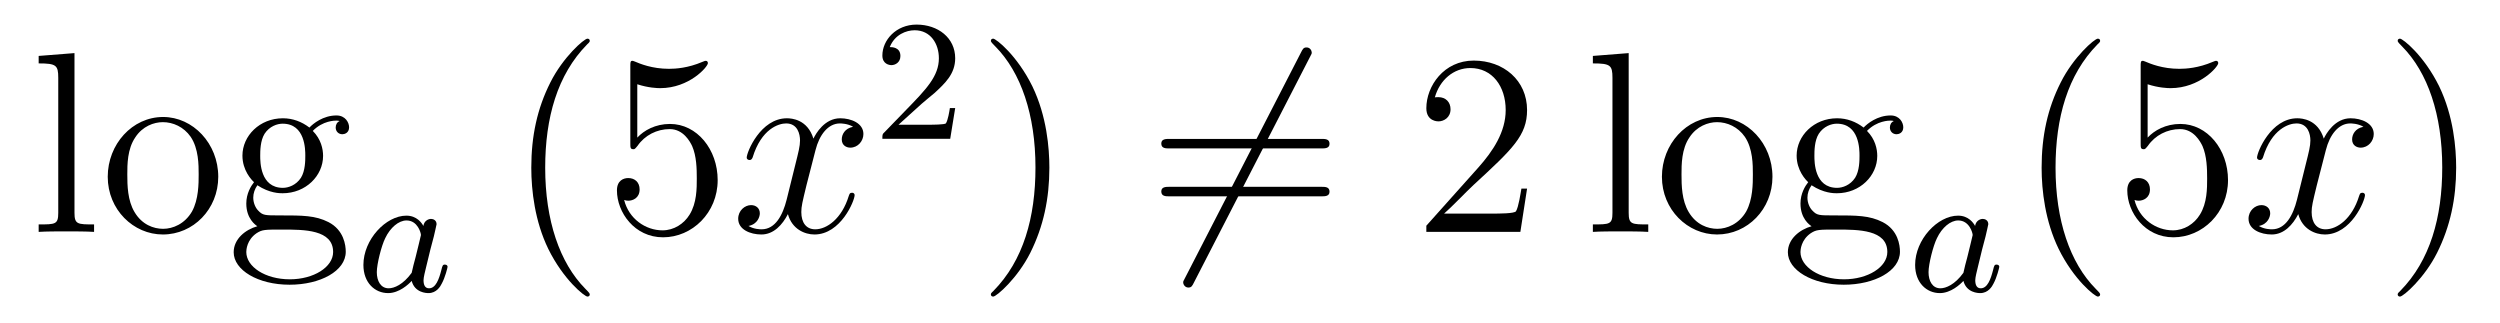
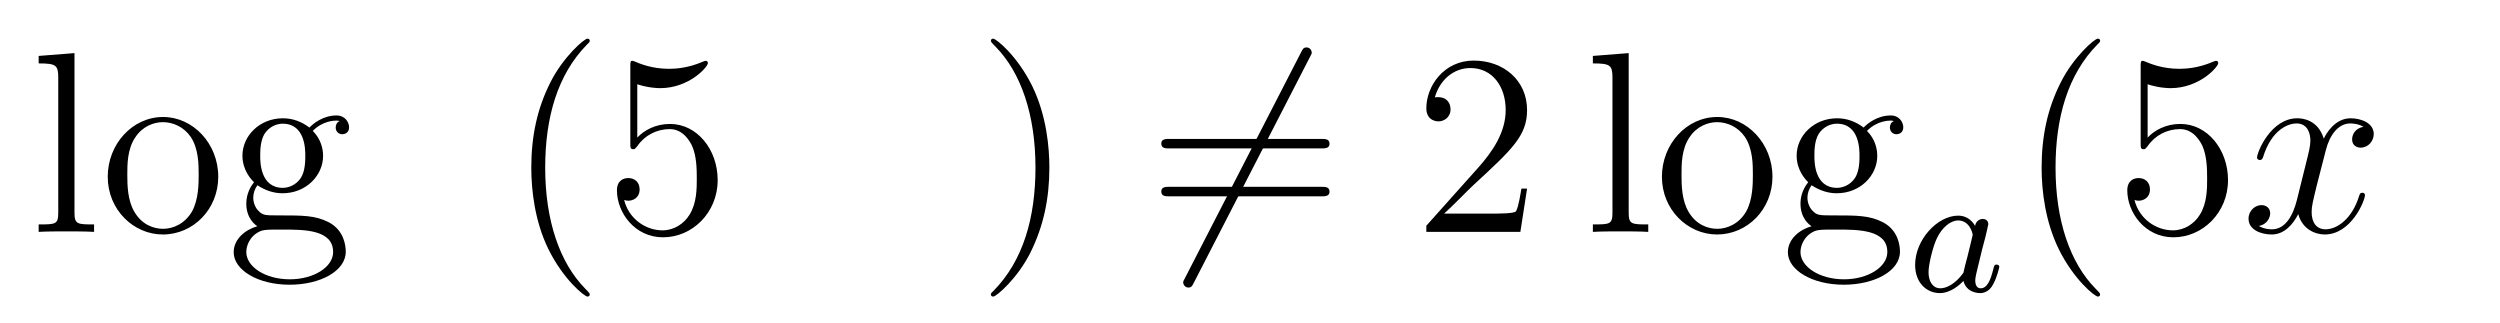
<svg xmlns="http://www.w3.org/2000/svg" height="15pt" version="1.1" viewBox="0 -15 116 15" width="116pt">
  <g id="page1">
    <g transform="matrix(1 0 0 1 -127 650)">
      <path d="M130.456 -662.536L128.794 -662.405V-662.058C129.608 -662.058 129.703 -661.974 129.703 -661.388V-655.125C129.703 -654.587 129.572 -654.587 128.794 -654.587V-654.24C129.129 -654.264 129.715 -654.264 130.073 -654.264C130.432 -654.264 131.03 -654.264 131.365 -654.24V-654.587C130.6 -654.587 130.456 -654.587 130.456 -655.125V-662.536ZM137.127 -656.798C137.127 -658.34 135.955 -659.572 134.569 -659.572C133.134 -659.572 131.999 -658.304 131.999 -656.798C131.999 -655.268 133.194 -654.12 134.557 -654.12C135.967 -654.12 137.127 -655.292 137.127 -656.798ZM134.569 -654.383C134.127 -654.383 133.588 -654.575 133.242 -655.16C132.919 -655.698 132.907 -656.404 132.907 -656.906C132.907 -657.36 132.907 -658.089 133.278 -658.627C133.612 -659.141 134.138 -659.332 134.557 -659.332C135.023 -659.332 135.525 -659.117 135.848 -658.651C136.218 -658.101 136.218 -657.348 136.218 -656.906C136.218 -656.487 136.218 -655.746 135.907 -655.184C135.573 -654.611 135.023 -654.383 134.569 -654.383ZM138.942 -656.404C139.504 -656.033 139.982 -656.033 140.114 -656.033C141.19 -656.033 141.991 -656.846 141.991 -657.767C141.991 -658.089 141.895 -658.543 141.513 -658.926C141.979 -659.404 142.54 -659.404 142.6 -659.404C142.648 -659.404 142.708 -659.404 142.756 -659.38C142.636 -659.332 142.576 -659.213 142.576 -659.081C142.576 -658.914 142.696 -658.771 142.887 -658.771C142.983 -658.771 143.198 -658.83 143.198 -659.093C143.198 -659.308 143.031 -659.643 142.612 -659.643C141.991 -659.643 141.525 -659.261 141.357 -659.081C140.999 -659.356 140.58 -659.512 140.126 -659.512C139.05 -659.512 138.249 -658.699 138.249 -657.778C138.249 -657.097 138.667 -656.655 138.787 -656.547C138.644 -656.368 138.428 -656.021 138.428 -655.555C138.428 -654.862 138.847 -654.563 138.942 -654.503C138.392 -654.348 137.843 -653.917 137.843 -653.296C137.843 -652.471 138.966 -651.789 140.437 -651.789C141.859 -651.789 143.043 -652.423 143.043 -653.32C143.043 -653.618 142.959 -654.324 142.242 -654.694C141.632 -655.005 141.034 -655.005 140.006 -655.005C139.277 -655.005 139.193 -655.005 138.978 -655.232C138.859 -655.352 138.751 -655.579 138.751 -655.83C138.751 -656.033 138.823 -656.236 138.942 -656.404ZM140.126 -656.284C139.074 -656.284 139.074 -657.492 139.074 -657.767C139.074 -657.982 139.074 -658.472 139.277 -658.794C139.504 -659.141 139.863 -659.261 140.114 -659.261C141.166 -659.261 141.166 -658.053 141.166 -657.778C141.166 -657.563 141.166 -657.073 140.963 -656.75C140.736 -656.404 140.377 -656.284 140.126 -656.284ZM140.449 -652.04C139.301 -652.04 138.428 -652.626 138.428 -653.307C138.428 -653.403 138.452 -653.869 138.906 -654.18C139.17 -654.348 139.277 -654.348 140.114 -654.348C141.106 -654.348 142.457 -654.348 142.457 -653.307C142.457 -652.602 141.548 -652.04 140.449 -652.04Z" fill-rule="evenodd" />
-       <path d="M146.644 -654.516C146.572 -654.652 146.341 -654.994 145.855 -654.994C144.907 -654.994 143.862 -653.887 143.862 -652.707C143.862 -651.878 144.397 -651.4 145.01 -651.4C145.52 -651.4 145.958 -651.807 146.102 -651.966C146.245 -651.416 146.787 -651.4 146.883 -651.4C147.249 -651.4 147.432 -651.703 147.496 -651.838C147.656 -652.125 147.767 -652.587 147.767 -652.619C147.767 -652.667 147.735 -652.723 147.64 -652.723S147.528 -652.675 147.48 -652.476C147.369 -652.038 147.217 -651.623 146.907 -651.623C146.723 -651.623 146.652 -651.775 146.652 -651.998C146.652 -652.133 146.723 -652.404 146.771 -652.603C146.819 -652.803 146.938 -653.281 146.97 -653.424L147.13 -654.03C147.169 -654.221 147.257 -654.556 147.257 -654.596C147.257 -654.779 147.106 -654.843 147.002 -654.843C146.883 -654.843 146.683 -654.763 146.644 -654.516ZM146.102 -652.341C145.703 -651.791 145.289 -651.623 145.034 -651.623C144.668 -651.623 144.484 -651.958 144.484 -652.372C144.484 -652.747 144.699 -653.6 144.875 -653.95C145.106 -654.436 145.496 -654.771 145.863 -654.771C146.381 -654.771 146.532 -654.189 146.532 -654.094C146.532 -654.062 146.333 -653.281 146.285 -653.074C146.182 -652.699 146.182 -652.683 146.102 -652.341Z" fill-rule="evenodd" />
      <path d="M154.365 -651.335C154.365 -651.371 154.365 -651.395 154.162 -651.598C152.967 -652.806 152.297 -654.778 152.297 -657.217C152.297 -659.536 152.859 -661.532 154.246 -662.943C154.365 -663.05 154.365 -663.074 154.365 -663.11C154.365 -663.182 154.305 -663.206 154.257 -663.206C154.102 -663.206 153.122 -662.345 152.536 -661.173C151.927 -659.966 151.652 -658.687 151.652 -657.217C151.652 -656.152 151.819 -654.73 152.44 -653.451C153.146 -652.017 154.126 -651.239 154.257 -651.239C154.305 -651.239 154.365 -651.263 154.365 -651.335ZM156.57 -661.09C157.084 -660.922 157.502 -660.91 157.634 -660.91C158.985 -660.91 159.846 -661.902 159.846 -662.07C159.846 -662.118 159.822 -662.178 159.75 -662.178C159.726 -662.178 159.702 -662.178 159.594 -662.13C158.925 -661.843 158.351 -661.807 158.041 -661.807C157.251 -661.807 156.69 -662.046 156.462 -662.142C156.379 -662.178 156.355 -662.178 156.343 -662.178C156.247 -662.178 156.247 -662.106 156.247 -661.914V-658.364C156.247 -658.149 156.247 -658.077 156.391 -658.077C156.451 -658.077 156.462 -658.089 156.582 -658.233C156.917 -658.723 157.479 -659.01 158.076 -659.01C158.71 -659.01 159.021 -658.424 159.116 -658.221C159.32 -657.754 159.331 -657.169 159.331 -656.714C159.331 -656.26 159.331 -655.579 158.997 -655.041C158.734 -654.611 158.267 -654.312 157.741 -654.312C156.952 -654.312 156.176 -654.85 155.96 -655.722C156.02 -655.698 156.092 -655.687 156.152 -655.687C156.355 -655.687 156.678 -655.806 156.678 -656.212C156.678 -656.547 156.451 -656.738 156.152 -656.738C155.937 -656.738 155.626 -656.631 155.626 -656.165C155.626 -655.148 156.439 -653.989 157.766 -653.989C159.116 -653.989 160.3 -655.125 160.3 -656.643C160.3 -658.065 159.343 -659.249 158.088 -659.249C157.407 -659.249 156.881 -658.95 156.57 -658.615V-661.09Z" fill-rule="evenodd" />
-       <path d="M166.584 -659.117C166.201 -659.046 166.058 -658.759 166.058 -658.532C166.058 -658.245 166.285 -658.149 166.452 -658.149C166.811 -658.149 167.062 -658.46 167.062 -658.782C167.062 -659.285 166.488 -659.512 165.986 -659.512C165.257 -659.512 164.85 -658.794 164.743 -658.567C164.468 -659.464 163.727 -659.512 163.512 -659.512C162.292 -659.512 161.647 -657.946 161.647 -657.683C161.647 -657.635 161.694 -657.575 161.778 -657.575C161.874 -657.575 161.898 -657.647 161.922 -657.695C162.328 -659.022 163.129 -659.273 163.476 -659.273C164.014 -659.273 164.121 -658.771 164.121 -658.484C164.121 -658.221 164.049 -657.946 163.906 -657.372L163.5 -655.734C163.32 -655.017 162.974 -654.36 162.34 -654.36C162.28 -654.36 161.982 -654.36 161.73 -654.515C162.161 -654.599 162.256 -654.957 162.256 -655.101C162.256 -655.34 162.077 -655.483 161.85 -655.483C161.563 -655.483 161.252 -655.232 161.252 -654.85C161.252 -654.348 161.814 -654.12 162.328 -654.12C162.902 -654.12 163.308 -654.575 163.559 -655.065C163.751 -654.36 164.348 -654.12 164.791 -654.12C166.01 -654.12 166.655 -655.687 166.655 -655.949C166.655 -656.009 166.608 -656.057 166.536 -656.057C166.428 -656.057 166.416 -655.997 166.381 -655.902C166.058 -654.85 165.364 -654.36 164.827 -654.36C164.408 -654.36 164.181 -654.67 164.181 -655.16C164.181 -655.423 164.229 -655.615 164.42 -656.404L164.838 -658.029C165.018 -658.747 165.424 -659.273 165.974 -659.273C165.998 -659.273 166.333 -659.273 166.584 -659.117Z" fill-rule="evenodd" />
-       <path d="M169.767 -660.186C169.895 -660.305 170.229 -660.568 170.357 -660.68C170.851 -661.134 171.321 -661.572 171.321 -662.297C171.321 -663.245 170.524 -663.859 169.528 -663.859C168.572 -663.859 167.942 -663.134 167.942 -662.425C167.942 -662.034 168.253 -661.978 168.365 -661.978C168.532 -661.978 168.779 -662.098 168.779 -662.401C168.779 -662.815 168.381 -662.815 168.285 -662.815C168.516 -663.397 169.05 -663.596 169.44 -663.596C170.182 -663.596 170.564 -662.967 170.564 -662.297C170.564 -661.468 169.982 -660.863 169.042 -659.899L168.038 -658.863C167.942 -658.775 167.942 -658.759 167.942 -658.56H171.09L171.321 -659.986H171.074C171.05 -659.827 170.986 -659.428 170.891 -659.277C170.843 -659.213 170.237 -659.213 170.11 -659.213H168.691L169.767 -660.186Z" fill-rule="evenodd" />
      <path d="M175.691 -657.217C175.691 -658.125 175.572 -659.607 174.902 -660.994C174.197 -662.428 173.217 -663.206 173.085 -663.206C173.037 -663.206 172.977 -663.182 172.977 -663.11C172.977 -663.074 172.977 -663.05 173.181 -662.847C174.376 -661.64 175.046 -659.667 175.046 -657.228C175.046 -654.909 174.484 -652.913 173.097 -651.502C172.977 -651.395 172.977 -651.371 172.977 -651.335C172.977 -651.263 173.037 -651.239 173.085 -651.239C173.24 -651.239 174.221 -652.1 174.807 -653.272C175.416 -654.491 175.691 -655.782 175.691 -657.217Z" fill-rule="evenodd" />
      <path d="M187.77 -662.333C187.865 -662.5 187.865 -662.524 187.865 -662.56C187.865 -662.644 187.794 -662.799 187.626 -662.799C187.483 -662.799 187.447 -662.727 187.363 -662.56L181.996 -652.124C181.9 -651.957 181.9 -651.933 181.9 -651.897C181.9 -651.801 181.984 -651.658 182.139 -651.658C182.283 -651.658 182.319 -651.73 182.402 -651.897L187.77 -662.333Z" fill-rule="evenodd" />
      <path d="M188.308 -658.113C188.475 -658.113 188.69 -658.113 188.69 -658.328C188.69 -658.555 188.487 -658.555 188.308 -658.555H181.267C181.099 -658.555 180.884 -658.555 180.884 -658.34C180.884 -658.113 181.087 -658.113 181.267 -658.113H188.308ZM188.308 -655.89C188.475 -655.89 188.69 -655.89 188.69 -656.105C188.69 -656.332 188.487 -656.332 188.308 -656.332H181.267C181.099 -656.332 180.884 -656.332 180.884 -656.117C180.884 -655.89 181.087 -655.89 181.267 -655.89H188.308Z" fill-rule="evenodd" />
      <path d="M197.856 -656.248H197.593C197.557 -656.045 197.461 -655.387 197.341 -655.196C197.258 -655.089 196.577 -655.089 196.218 -655.089H194.006C194.329 -655.364 195.059 -656.129 195.37 -656.416C197.186 -658.089 197.856 -658.711 197.856 -659.894C197.856 -661.269 196.768 -662.189 195.382 -662.189C193.994 -662.189 193.182 -661.006 193.182 -659.978C193.182 -659.368 193.708 -659.368 193.744 -659.368C193.994 -659.368 194.305 -659.547 194.305 -659.93C194.305 -660.265 194.078 -660.492 193.744 -660.492C193.636 -660.492 193.612 -660.492 193.576 -660.48C193.804 -661.293 194.448 -661.843 195.226 -661.843C196.242 -661.843 196.864 -660.994 196.864 -659.894C196.864 -658.878 196.278 -657.993 195.596 -657.228L193.182 -654.527V-654.24H197.545L197.856 -656.248Z" fill-rule="evenodd" />
      <path d="M202.571 -662.536L200.909 -662.405V-662.058C201.722 -662.058 201.818 -661.974 201.818 -661.388V-655.125C201.818 -654.587 201.686 -654.587 200.909 -654.587V-654.24C201.244 -654.264 201.829 -654.264 202.188 -654.264S203.144 -654.264 203.479 -654.24V-654.587C202.715 -654.587 202.571 -654.587 202.571 -655.125V-662.536ZM209.242 -656.798C209.242 -658.34 208.07 -659.572 206.683 -659.572C205.249 -659.572 204.113 -658.304 204.113 -656.798C204.113 -655.268 205.309 -654.12 206.671 -654.12C208.082 -654.12 209.242 -655.292 209.242 -656.798ZM206.683 -654.383C206.242 -654.383 205.703 -654.575 205.356 -655.16C205.033 -655.698 205.022 -656.404 205.022 -656.906C205.022 -657.36 205.022 -658.089 205.392 -658.627C205.727 -659.141 206.254 -659.332 206.671 -659.332C207.138 -659.332 207.64 -659.117 207.962 -658.651C208.333 -658.101 208.333 -657.348 208.333 -656.906C208.333 -656.487 208.333 -655.746 208.022 -655.184C207.688 -654.611 207.138 -654.383 206.683 -654.383ZM211.057 -656.404C211.619 -656.033 212.098 -656.033 212.228 -656.033C213.305 -656.033 214.105 -656.846 214.105 -657.767C214.105 -658.089 214.01 -658.543 213.628 -658.926C214.093 -659.404 214.655 -659.404 214.715 -659.404C214.763 -659.404 214.823 -659.404 214.871 -659.38C214.751 -659.332 214.691 -659.213 214.691 -659.081C214.691 -658.914 214.811 -658.771 215.002 -658.771C215.098 -658.771 215.312 -658.83 215.312 -659.093C215.312 -659.308 215.146 -659.643 214.727 -659.643C214.105 -659.643 213.64 -659.261 213.472 -659.081C213.113 -659.356 212.695 -659.512 212.24 -659.512C211.164 -659.512 210.364 -658.699 210.364 -657.778C210.364 -657.097 210.782 -656.655 210.901 -656.547C210.758 -656.368 210.542 -656.021 210.542 -655.555C210.542 -654.862 210.961 -654.563 211.057 -654.503C210.508 -654.348 209.957 -653.917 209.957 -653.296C209.957 -652.471 211.081 -651.789 212.551 -651.789C213.974 -651.789 215.158 -652.423 215.158 -653.32C215.158 -653.618 215.074 -654.324 214.356 -654.694C213.746 -655.005 213.149 -655.005 212.122 -655.005C211.392 -655.005 211.308 -655.005 211.093 -655.232C210.973 -655.352 210.865 -655.579 210.865 -655.83C210.865 -656.033 210.937 -656.236 211.057 -656.404ZM212.24 -656.284C211.188 -656.284 211.188 -657.492 211.188 -657.767C211.188 -657.982 211.188 -658.472 211.392 -658.794C211.619 -659.141 211.978 -659.261 212.228 -659.261C213.281 -659.261 213.281 -658.053 213.281 -657.778C213.281 -657.563 213.281 -657.073 213.077 -656.75C212.85 -656.404 212.491 -656.284 212.24 -656.284ZM212.563 -652.04C211.416 -652.04 210.542 -652.626 210.542 -653.307C210.542 -653.403 210.568 -653.869 211.021 -654.18C211.284 -654.348 211.392 -654.348 212.228 -654.348C213.221 -654.348 214.572 -654.348 214.572 -653.307C214.572 -652.602 213.662 -652.04 212.563 -652.04Z" fill-rule="evenodd" />
      <path d="M218.644 -654.516C218.572 -654.652 218.341 -654.994 217.855 -654.994C216.906 -654.994 215.862 -653.887 215.862 -652.707C215.862 -651.878 216.396 -651.4 217.01 -651.4C217.52 -651.4 217.958 -651.807 218.102 -651.966C218.245 -651.416 218.786 -651.4 218.882 -651.4C219.25 -651.4 219.432 -651.703 219.497 -651.838C219.655 -652.125 219.767 -652.587 219.767 -652.619C219.767 -652.667 219.736 -652.723 219.64 -652.723C219.544 -652.723 219.528 -652.675 219.48 -652.476C219.368 -652.038 219.217 -651.623 218.906 -651.623C218.724 -651.623 218.652 -651.775 218.652 -651.998C218.652 -652.133 218.724 -652.404 218.771 -652.603C218.819 -652.803 218.939 -653.281 218.97 -653.424L219.13 -654.03C219.169 -654.221 219.257 -654.556 219.257 -654.596C219.257 -654.779 219.106 -654.843 219.002 -654.843C218.882 -654.843 218.683 -654.763 218.644 -654.516ZM218.102 -652.341C217.704 -651.791 217.289 -651.623 217.034 -651.623C216.667 -651.623 216.484 -651.958 216.484 -652.372C216.484 -652.747 216.7 -653.6 216.875 -653.95C217.105 -654.436 217.496 -654.771 217.862 -654.771C218.381 -654.771 218.532 -654.189 218.532 -654.094C218.532 -654.062 218.333 -653.281 218.285 -653.074C218.182 -652.699 218.182 -652.683 218.102 -652.341Z" fill-rule="evenodd" />
      <path d="M224.446 -651.335C224.446 -651.371 224.446 -651.395 224.242 -651.598C223.046 -652.806 222.377 -654.778 222.377 -657.217C222.377 -659.536 222.938 -661.532 224.326 -662.943C224.446 -663.05 224.446 -663.074 224.446 -663.11C224.446 -663.182 224.386 -663.206 224.338 -663.206C224.182 -663.206 223.202 -662.345 222.617 -661.173C222.006 -659.966 221.731 -658.687 221.731 -657.217C221.731 -656.152 221.899 -654.73 222.521 -653.451C223.225 -652.017 224.206 -651.239 224.338 -651.239C224.386 -651.239 224.446 -651.263 224.446 -651.335ZM226.65 -661.09C227.164 -660.922 227.582 -660.91 227.714 -660.91C229.064 -660.91 229.926 -661.902 229.926 -662.07C229.926 -662.118 229.902 -662.178 229.83 -662.178C229.806 -662.178 229.782 -662.178 229.674 -662.13C229.004 -661.843 228.431 -661.807 228.12 -661.807C227.332 -661.807 226.77 -662.046 226.542 -662.142C226.459 -662.178 226.435 -662.178 226.423 -662.178C226.327 -662.178 226.327 -662.106 226.327 -661.914V-658.364C226.327 -658.149 226.327 -658.077 226.471 -658.077C226.53 -658.077 226.542 -658.089 226.662 -658.233C226.997 -658.723 227.558 -659.01 228.156 -659.01C228.79 -659.01 229.1 -658.424 229.196 -658.221C229.399 -657.754 229.411 -657.169 229.411 -656.714C229.411 -656.26 229.411 -655.579 229.076 -655.041C228.814 -654.611 228.348 -654.312 227.821 -654.312C227.033 -654.312 226.255 -654.85 226.04 -655.722C226.1 -655.698 226.172 -655.687 226.232 -655.687C226.435 -655.687 226.758 -655.806 226.758 -656.212C226.758 -656.547 226.53 -656.738 226.232 -656.738C226.016 -656.738 225.706 -656.631 225.706 -656.165C225.706 -655.148 226.519 -653.989 227.845 -653.989C229.196 -653.989 230.38 -655.125 230.38 -656.643C230.38 -658.065 229.423 -659.249 228.168 -659.249C227.486 -659.249 226.961 -658.95 226.65 -658.615V-661.09Z" fill-rule="evenodd" />
      <path d="M236.664 -659.117C236.281 -659.046 236.138 -658.759 236.138 -658.532C236.138 -658.245 236.365 -658.149 236.532 -658.149C236.891 -658.149 237.142 -658.46 237.142 -658.782C237.142 -659.285 236.568 -659.512 236.066 -659.512C235.337 -659.512 234.93 -658.794 234.823 -658.567C234.548 -659.464 233.807 -659.512 233.592 -659.512C232.372 -659.512 231.726 -657.946 231.726 -657.683C231.726 -657.635 231.774 -657.575 231.858 -657.575C231.954 -657.575 231.978 -657.647 232.002 -657.695C232.408 -659.022 233.209 -659.273 233.556 -659.273C234.094 -659.273 234.202 -658.771 234.202 -658.484C234.202 -658.221 234.13 -657.946 233.986 -657.372L233.58 -655.734C233.4 -655.017 233.053 -654.36 232.42 -654.36C232.361 -654.36 232.062 -654.36 231.81 -654.515C232.241 -654.599 232.337 -654.957 232.337 -655.101C232.337 -655.34 232.157 -655.483 231.93 -655.483C231.643 -655.483 231.332 -655.232 231.332 -654.85C231.332 -654.348 231.894 -654.12 232.408 -654.12C232.982 -654.12 233.388 -654.575 233.639 -655.065C233.831 -654.36 234.428 -654.12 234.871 -654.12C236.09 -654.12 236.735 -655.687 236.735 -655.949C236.735 -656.009 236.688 -656.057 236.616 -656.057C236.508 -656.057 236.496 -655.997 236.461 -655.902C236.138 -654.85 235.445 -654.36 234.906 -654.36C234.488 -654.36 234.26 -654.67 234.26 -655.16C234.26 -655.423 234.308 -655.615 234.5 -656.404L234.918 -658.029C235.098 -658.747 235.504 -659.273 236.054 -659.273C236.078 -659.273 236.413 -659.273 236.664 -659.117Z" fill-rule="evenodd" />
-       <path d="M240.966 -657.217C240.966 -658.125 240.847 -659.607 240.178 -660.994C239.472 -662.428 238.492 -663.206 238.36 -663.206C238.313 -663.206 238.253 -663.182 238.253 -663.11C238.253 -663.074 238.253 -663.05 238.456 -662.847C239.652 -661.64 240.32 -659.667 240.32 -657.228C240.32 -654.909 239.759 -652.913 238.372 -651.502C238.253 -651.395 238.253 -651.371 238.253 -651.335C238.253 -651.263 238.313 -651.239 238.36 -651.239C238.516 -651.239 239.496 -652.1 240.082 -653.272C240.691 -654.491 240.966 -655.782 240.966 -657.217Z" fill-rule="evenodd" />
    </g>
  </g>
</svg>